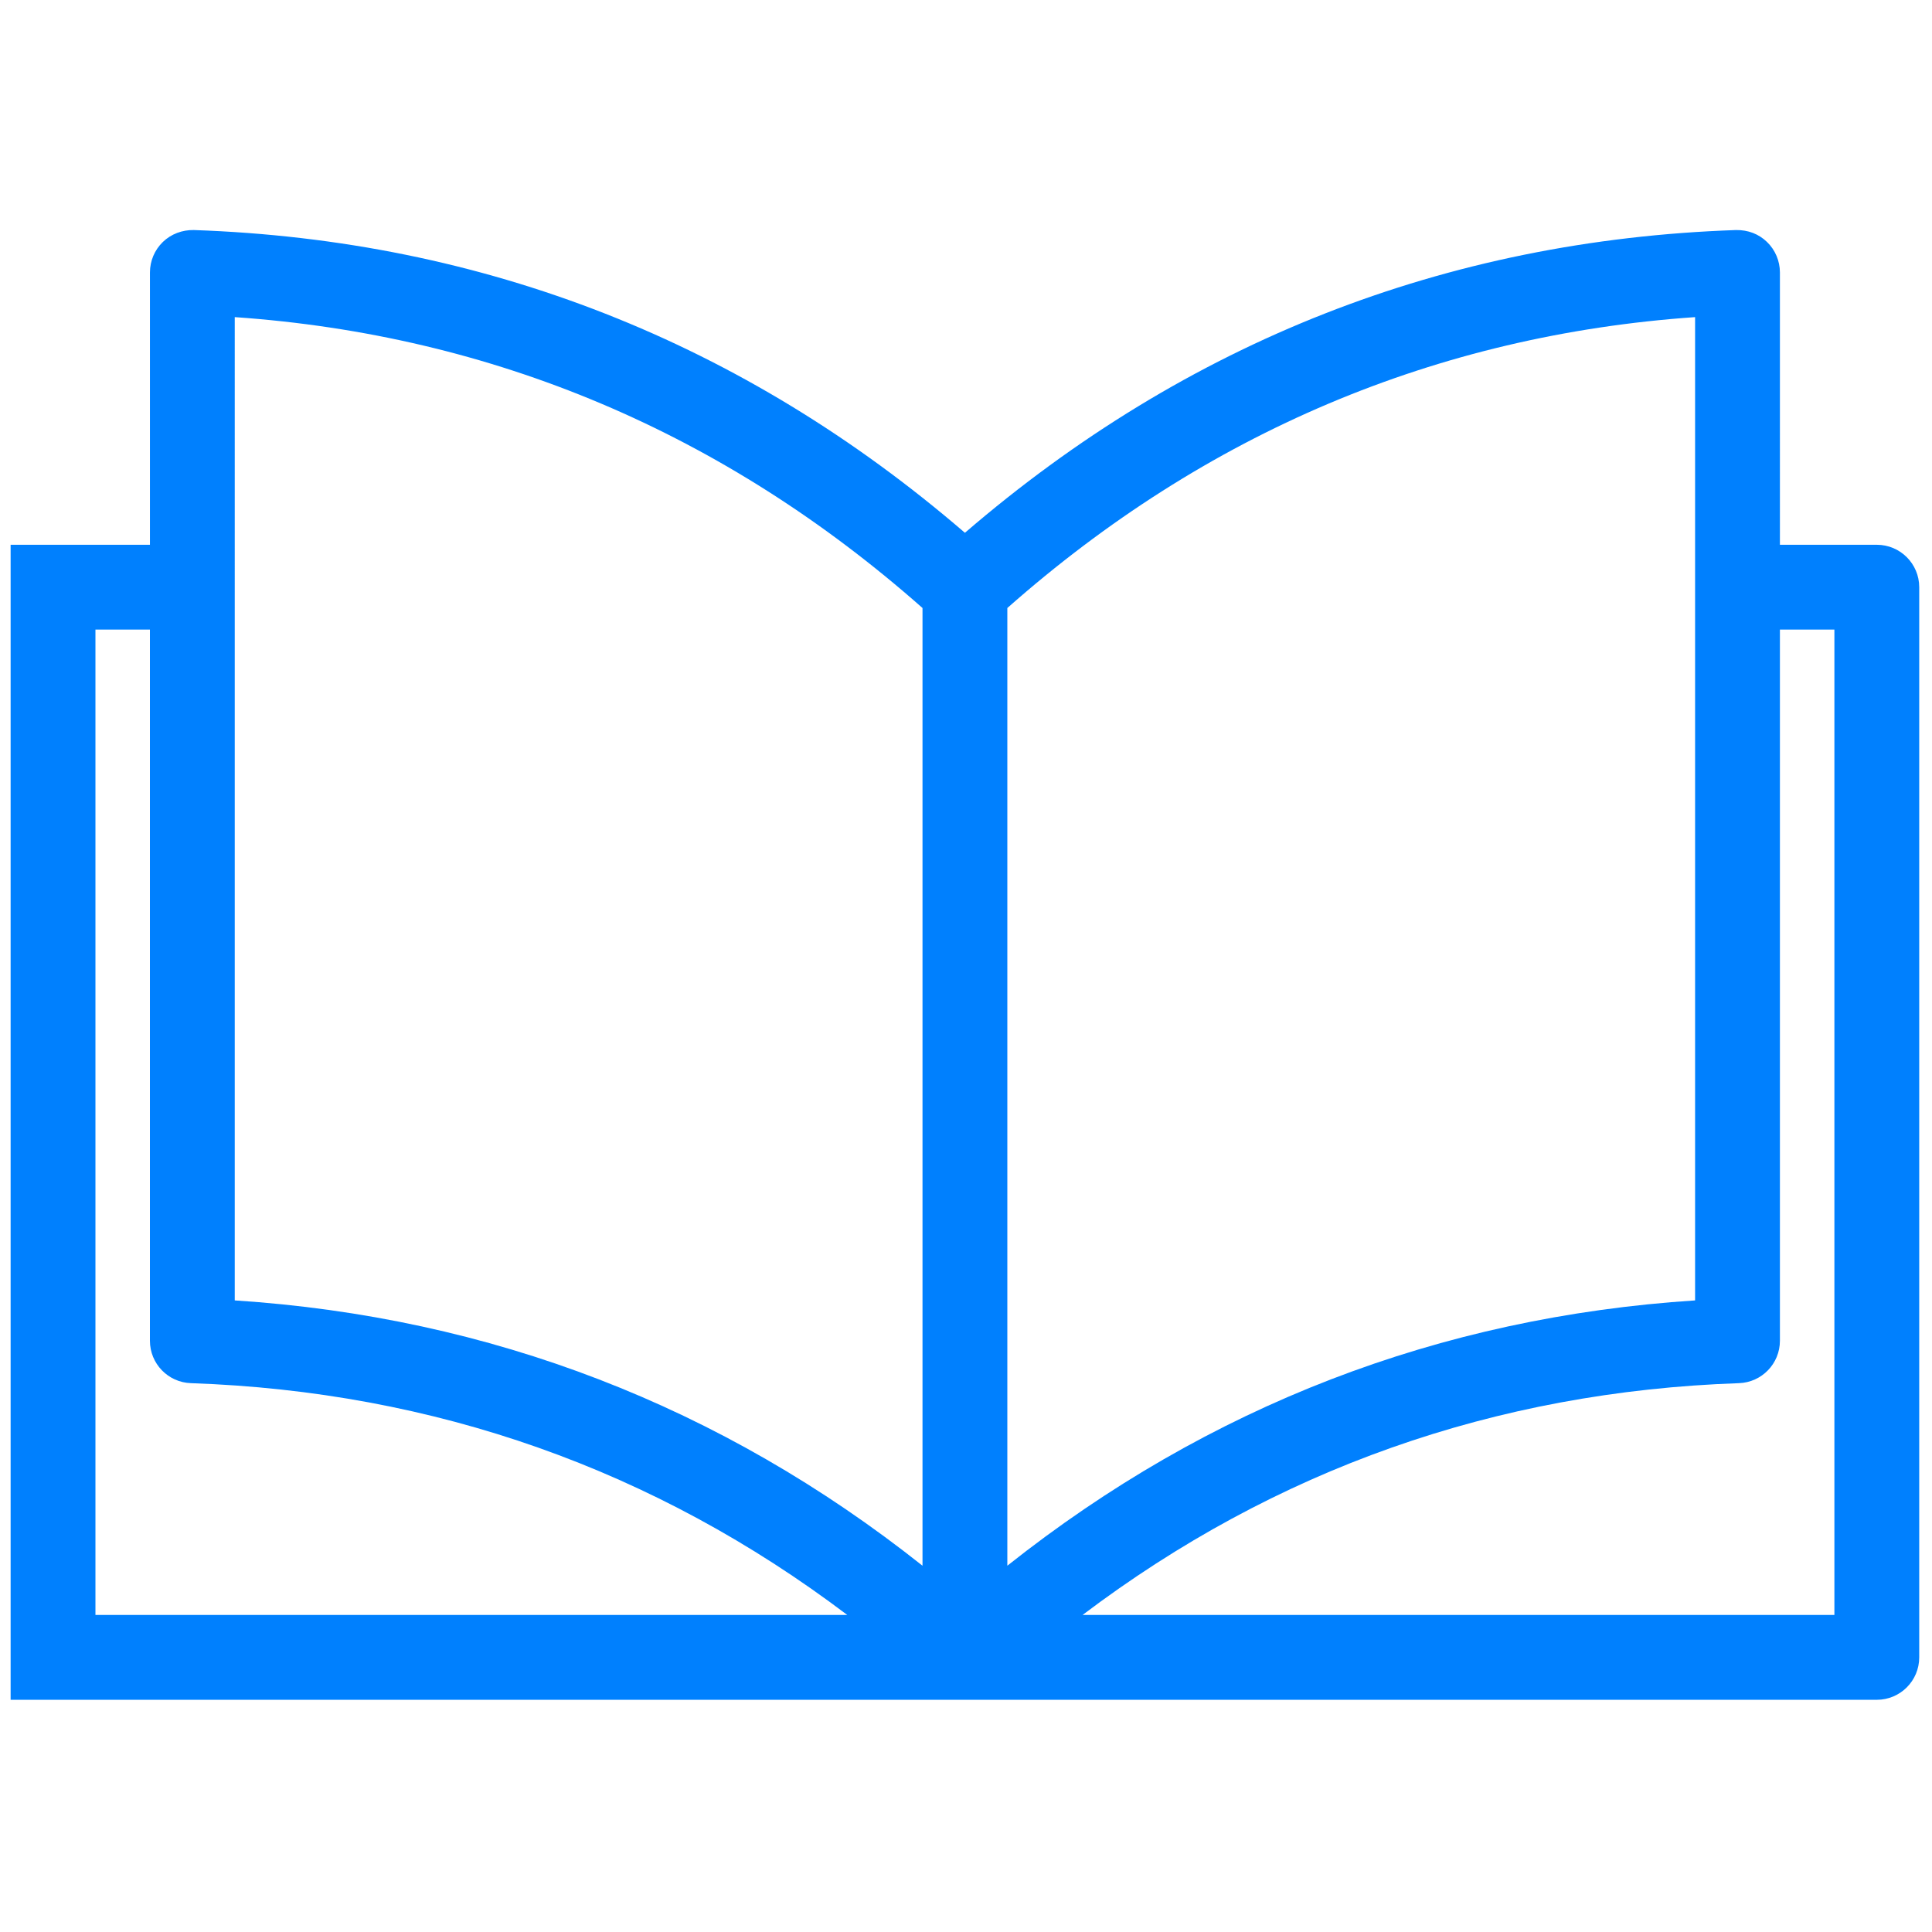
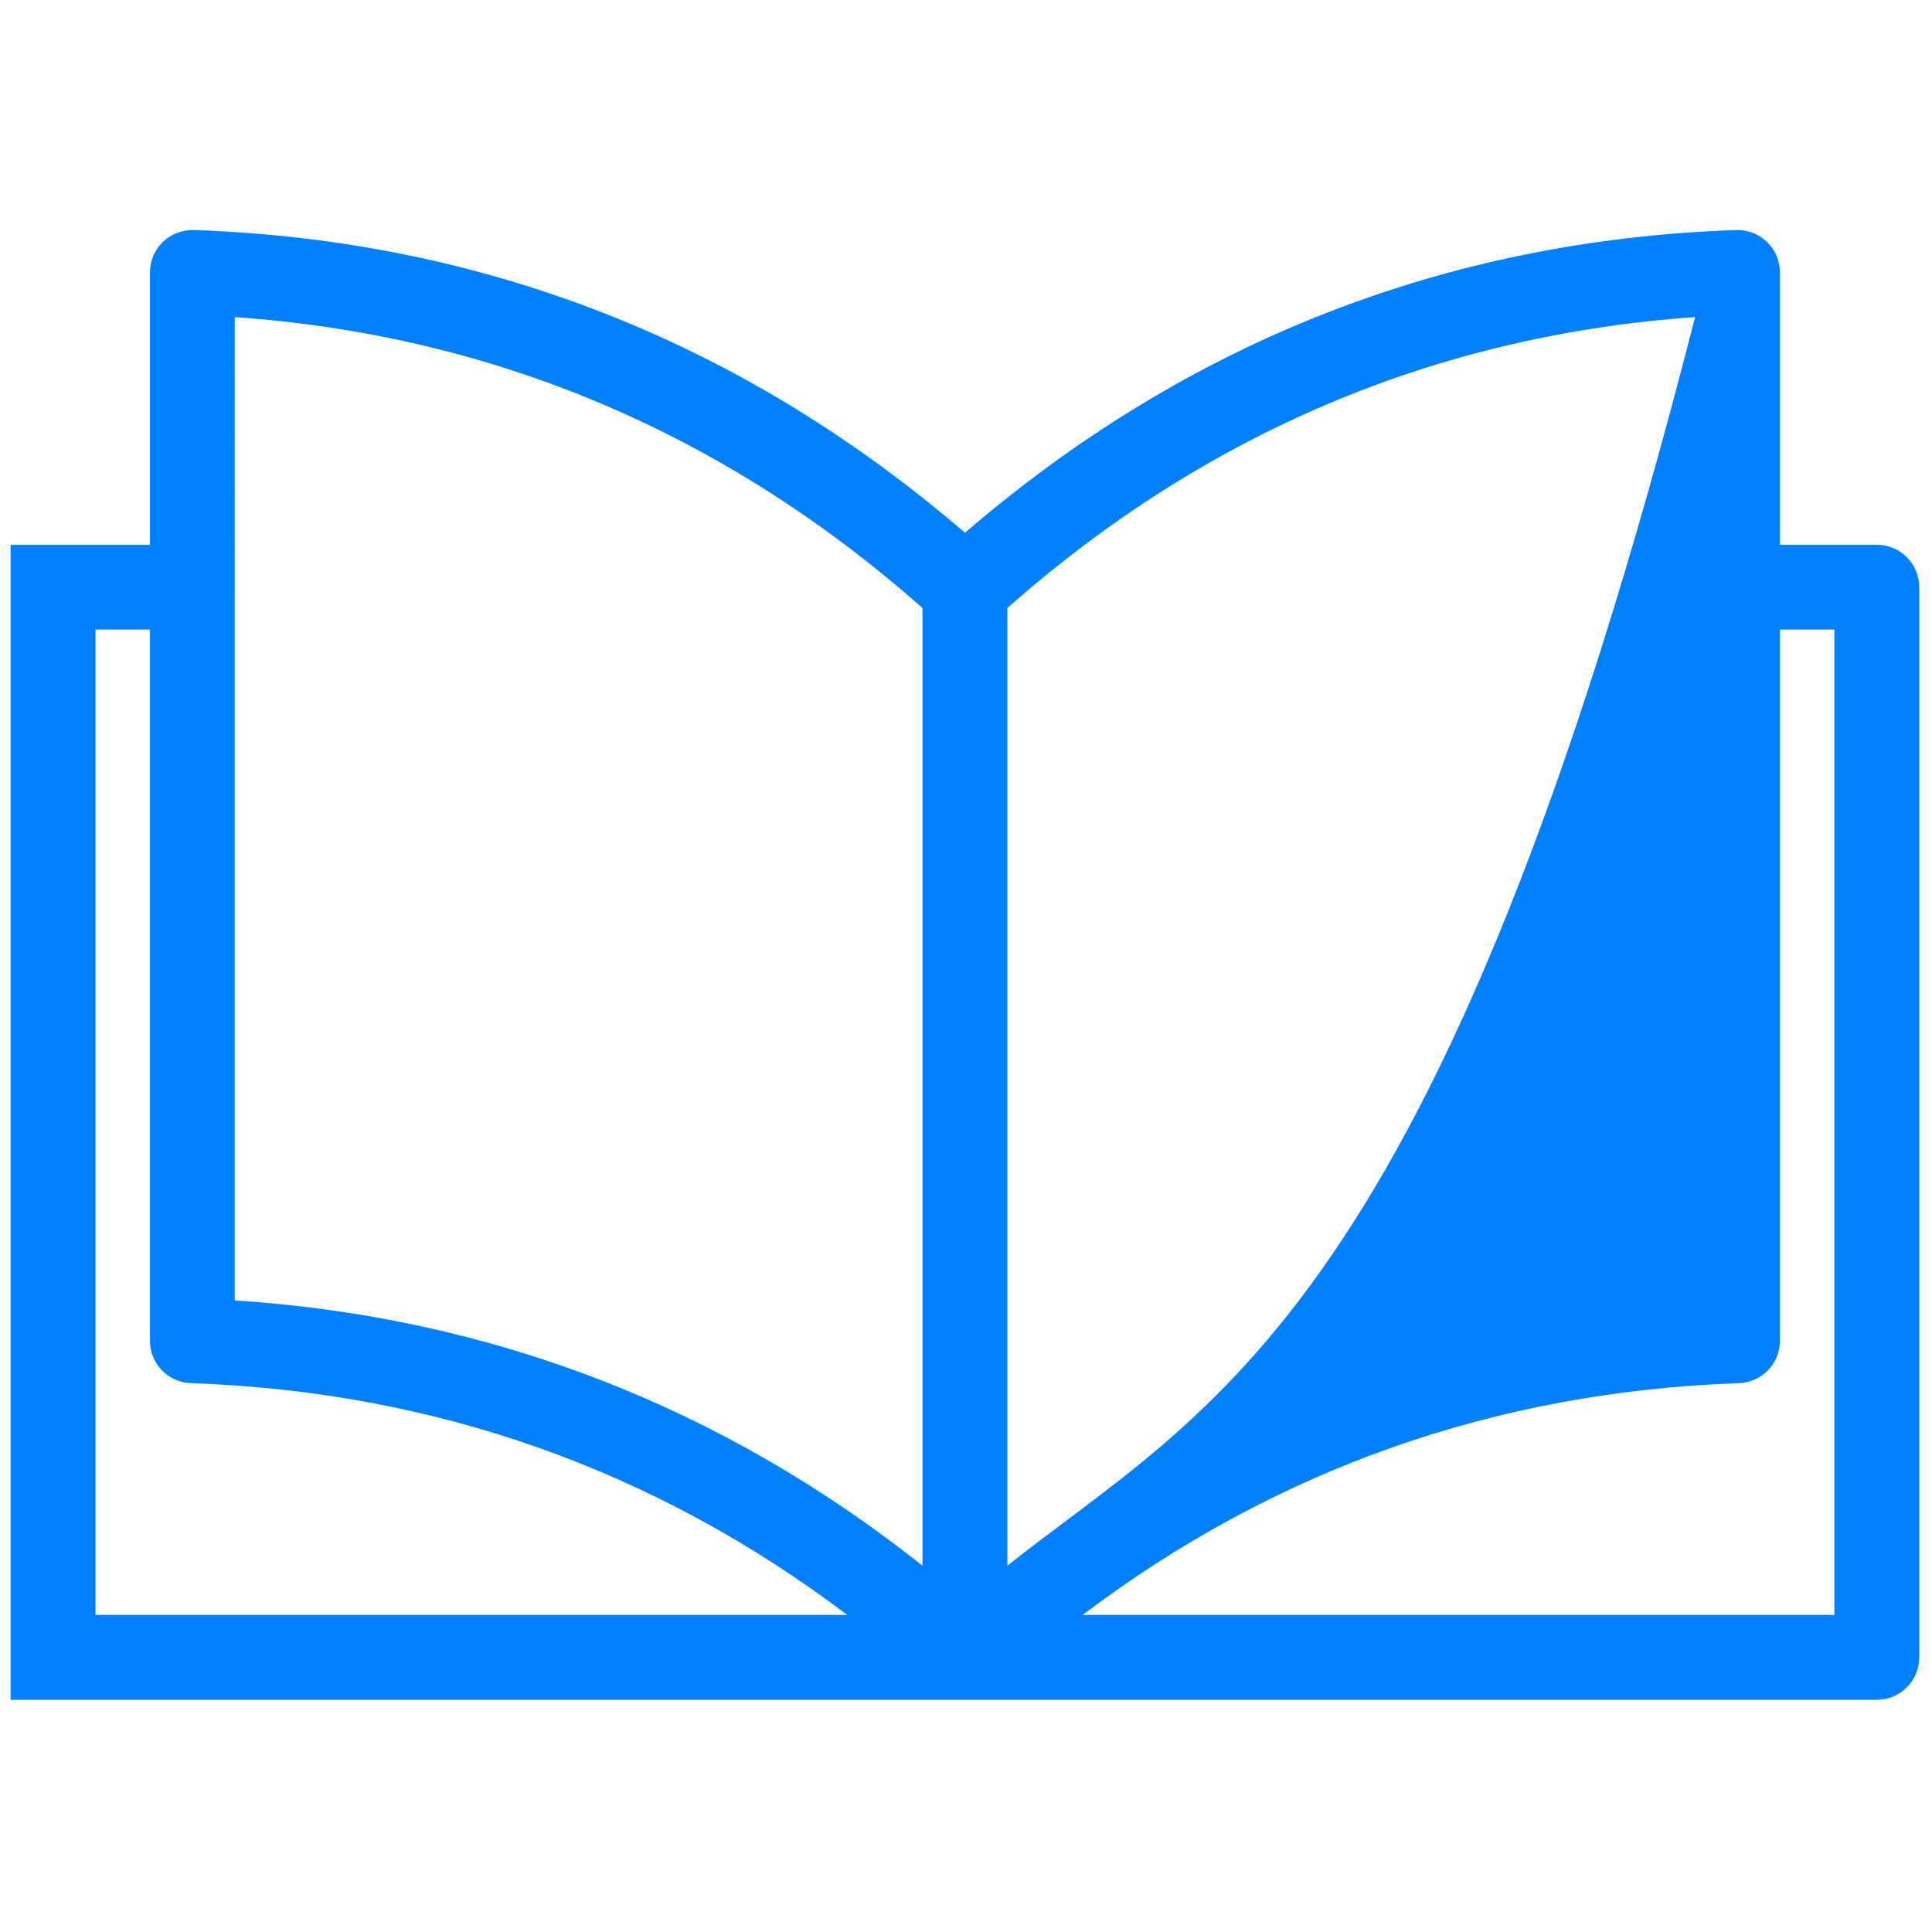
<svg xmlns="http://www.w3.org/2000/svg" version="1.1" width="256" height="256" viewBox="0 0 256 256" xml:space="preserve">
  <defs>
</defs>
  <g style="stroke: none; stroke-width: 0; stroke-dasharray: none; stroke-linecap: butt; stroke-linejoin: miter; stroke-miterlimit: 10; fill: none; fill-rule: nonzero; opacity: 1;" transform="translate(1.407 1.407) scale(2.81 2.81)">
-     <path d="M 88 25.188 h -4.569 V 12.346 c 0 -0.542 -0.221 -1.062 -0.61 -1.438 c -0.389 -0.376 -0.891 -0.569 -1.459 -0.561 C 67.667 10.819 55.447 15.628 45 24.623 C 34.554 15.628 22.333 10.819 8.638 10.347 c -0.542 -0.009 -1.068 0.184 -1.458 0.561 c -0.39 0.377 -0.61 0.896 -0.61 1.438 v 12.842 H 0 v 54.465 h 45 h 43 c 1.104 0 2 -0.896 2 -2 V 27.188 C 90 26.084 89.104 25.188 88 25.188 z M 47 28.17 c 9.349 -8.261 20.246 -12.869 32.431 -13.717 V 60.82 C 67.373 61.604 56.49 65.803 47 73.33 V 28.17 z M 10.569 14.453 C 22.753 15.301 33.651 19.909 43 28.17 v 45.16 c -9.491 -7.527 -20.374 -11.727 -32.431 -12.51 V 14.453 z M 4 29.188 h 2.569 v 33.535 c 0 1.078 0.854 1.962 1.931 1.999 c 11.496 0.396 21.883 4.073 30.953 10.931 H 4 V 29.188 z M 86 75.653 H 50.547 c 9.071 -6.857 19.456 -10.535 30.953 -10.931 c 1.076 -0.037 1.931 -0.921 1.931 -1.999 V 29.188 H 86 V 75.653 z" style="stroke: none; stroke-width: 1; stroke-dasharray: none; stroke-linecap: butt; stroke-linejoin: miter; stroke-miterlimit: 10; fill: rgb(0,128,254); fill-rule: nonzero; opacity: 1;" transform=" matrix(1 0 0 1 0 0) " stroke-linecap="round" />
+     <path d="M 88 25.188 h -4.569 V 12.346 c 0 -0.542 -0.221 -1.062 -0.61 -1.438 c -0.389 -0.376 -0.891 -0.569 -1.459 -0.561 C 67.667 10.819 55.447 15.628 45 24.623 C 34.554 15.628 22.333 10.819 8.638 10.347 c -0.542 -0.009 -1.068 0.184 -1.458 0.561 c -0.39 0.377 -0.61 0.896 -0.61 1.438 v 12.842 H 0 v 54.465 h 45 h 43 c 1.104 0 2 -0.896 2 -2 V 27.188 C 90 26.084 89.104 25.188 88 25.188 z M 47 28.17 c 9.349 -8.261 20.246 -12.869 32.431 -13.717 C 67.373 61.604 56.49 65.803 47 73.33 V 28.17 z M 10.569 14.453 C 22.753 15.301 33.651 19.909 43 28.17 v 45.16 c -9.491 -7.527 -20.374 -11.727 -32.431 -12.51 V 14.453 z M 4 29.188 h 2.569 v 33.535 c 0 1.078 0.854 1.962 1.931 1.999 c 11.496 0.396 21.883 4.073 30.953 10.931 H 4 V 29.188 z M 86 75.653 H 50.547 c 9.071 -6.857 19.456 -10.535 30.953 -10.931 c 1.076 -0.037 1.931 -0.921 1.931 -1.999 V 29.188 H 86 V 75.653 z" style="stroke: none; stroke-width: 1; stroke-dasharray: none; stroke-linecap: butt; stroke-linejoin: miter; stroke-miterlimit: 10; fill: rgb(0,128,254); fill-rule: nonzero; opacity: 1;" transform=" matrix(1 0 0 1 0 0) " stroke-linecap="round" />
  </g>
</svg>